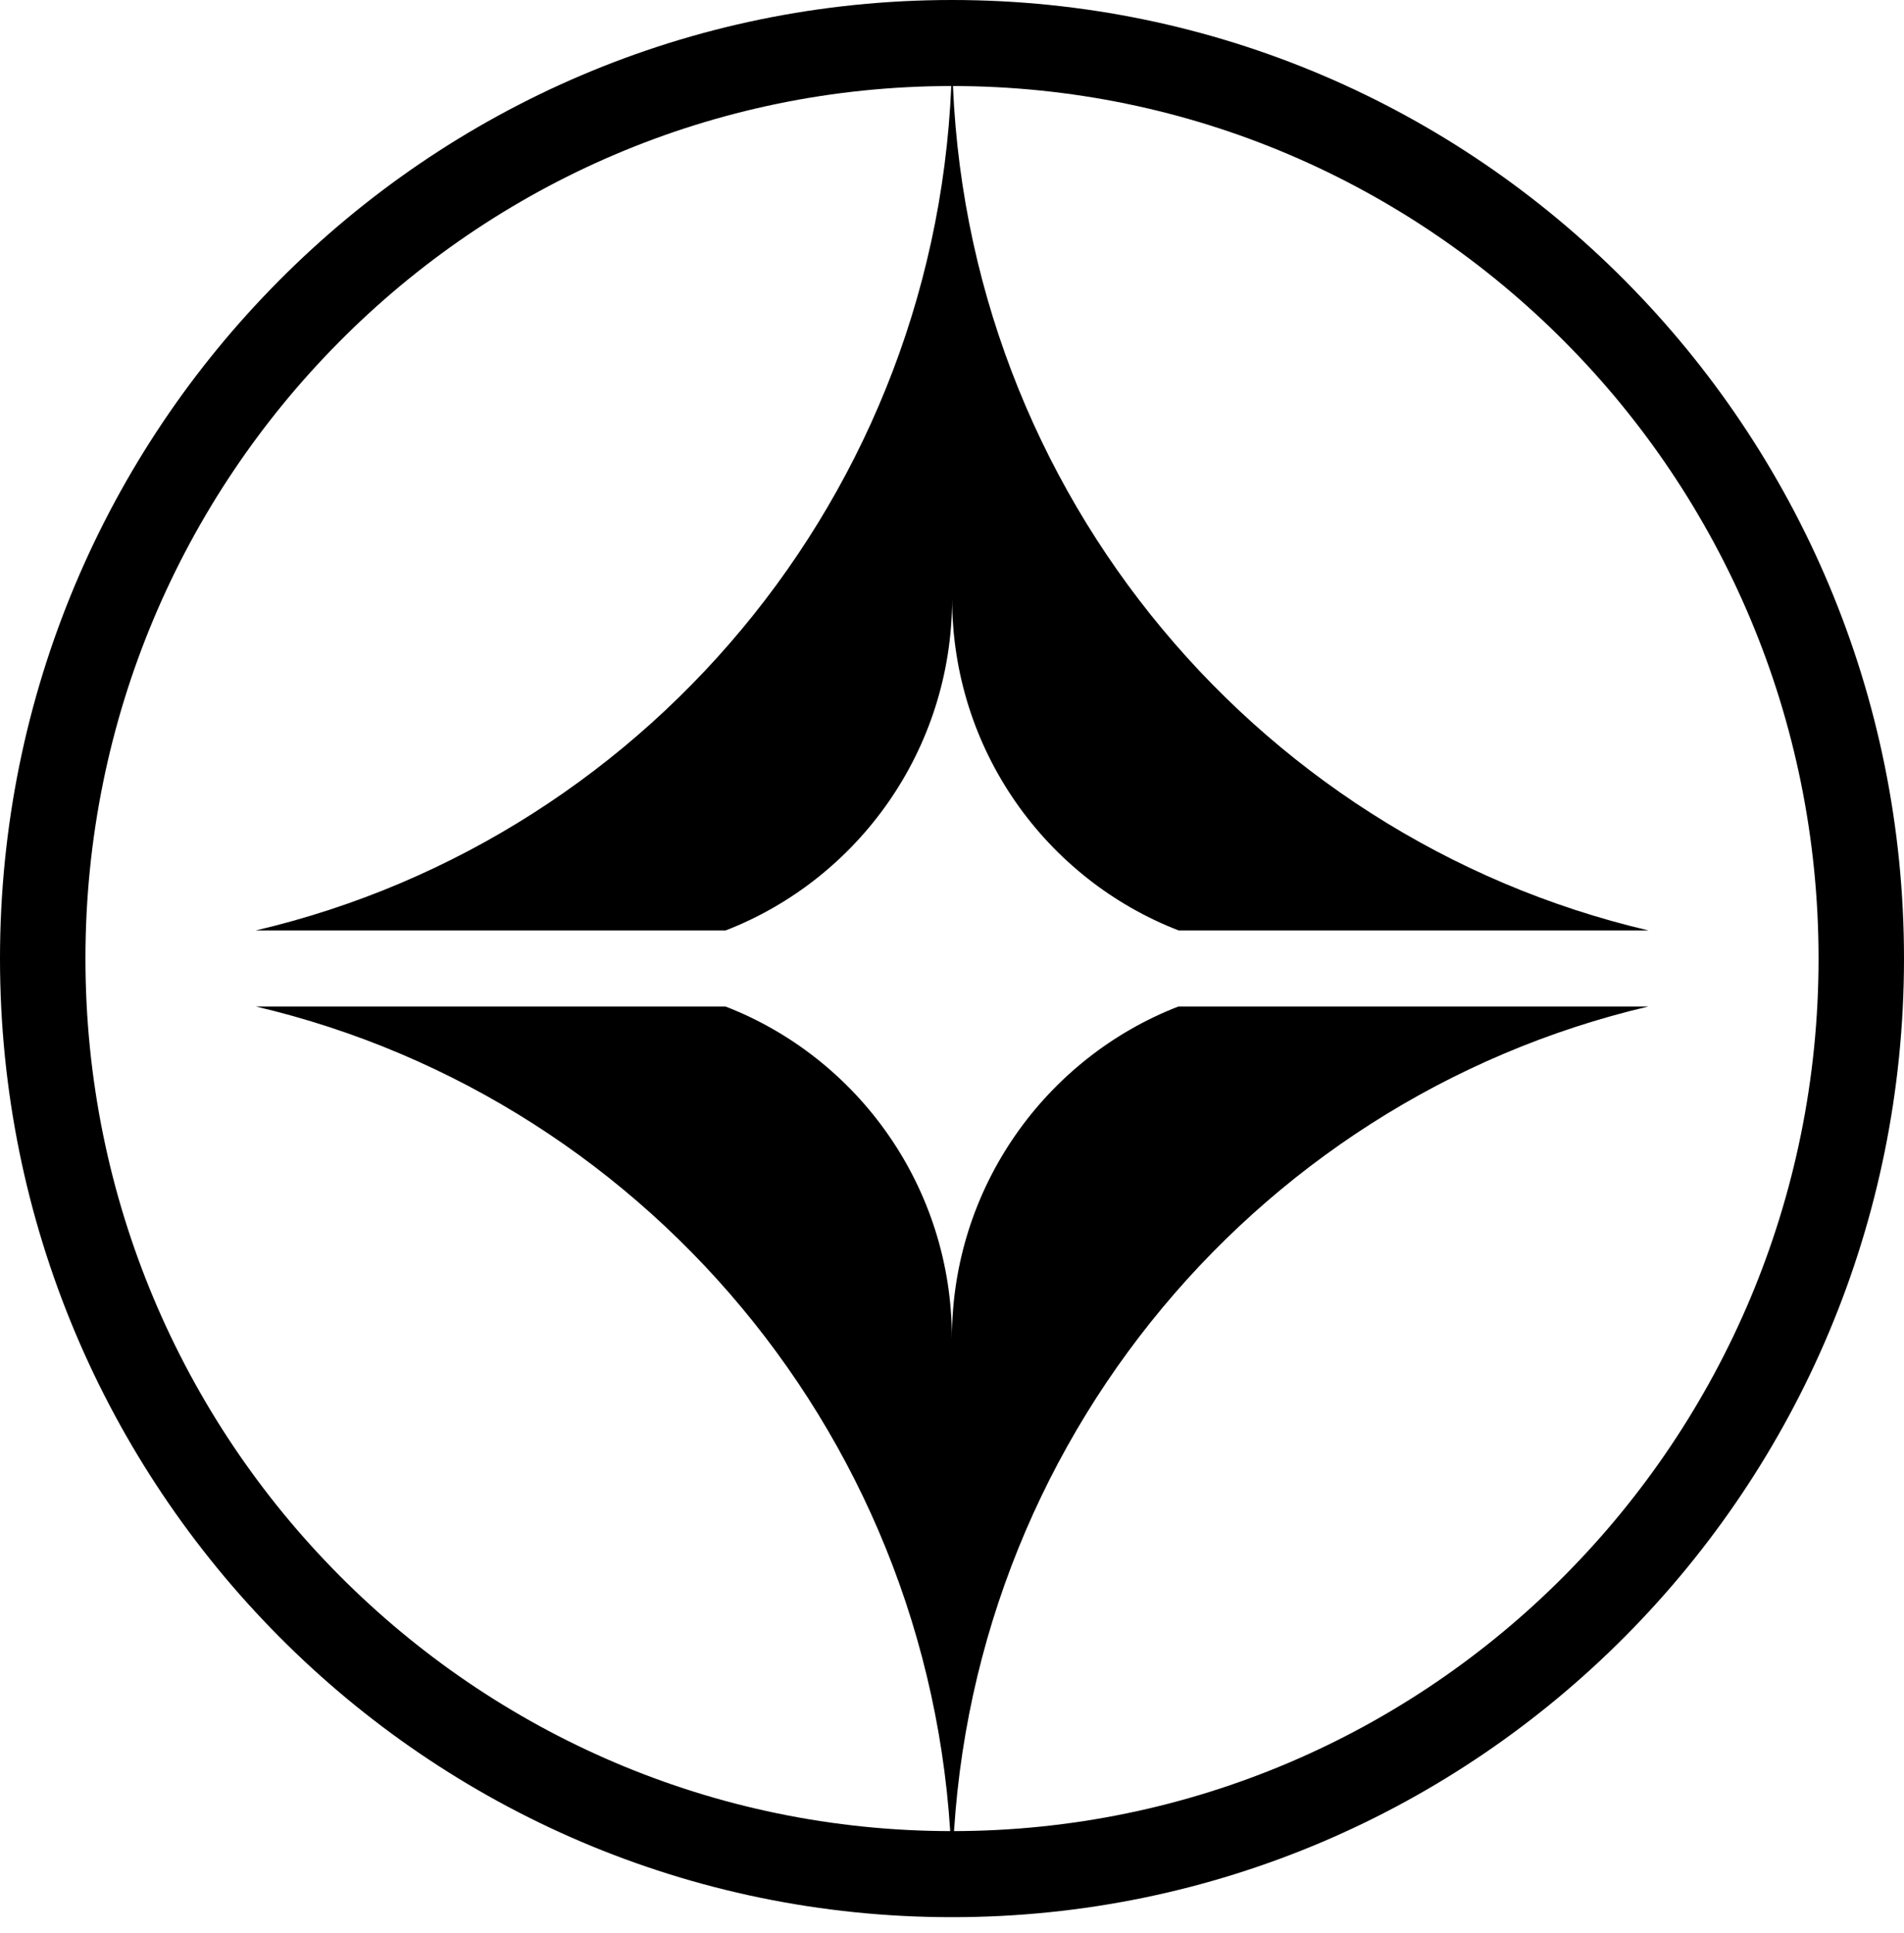
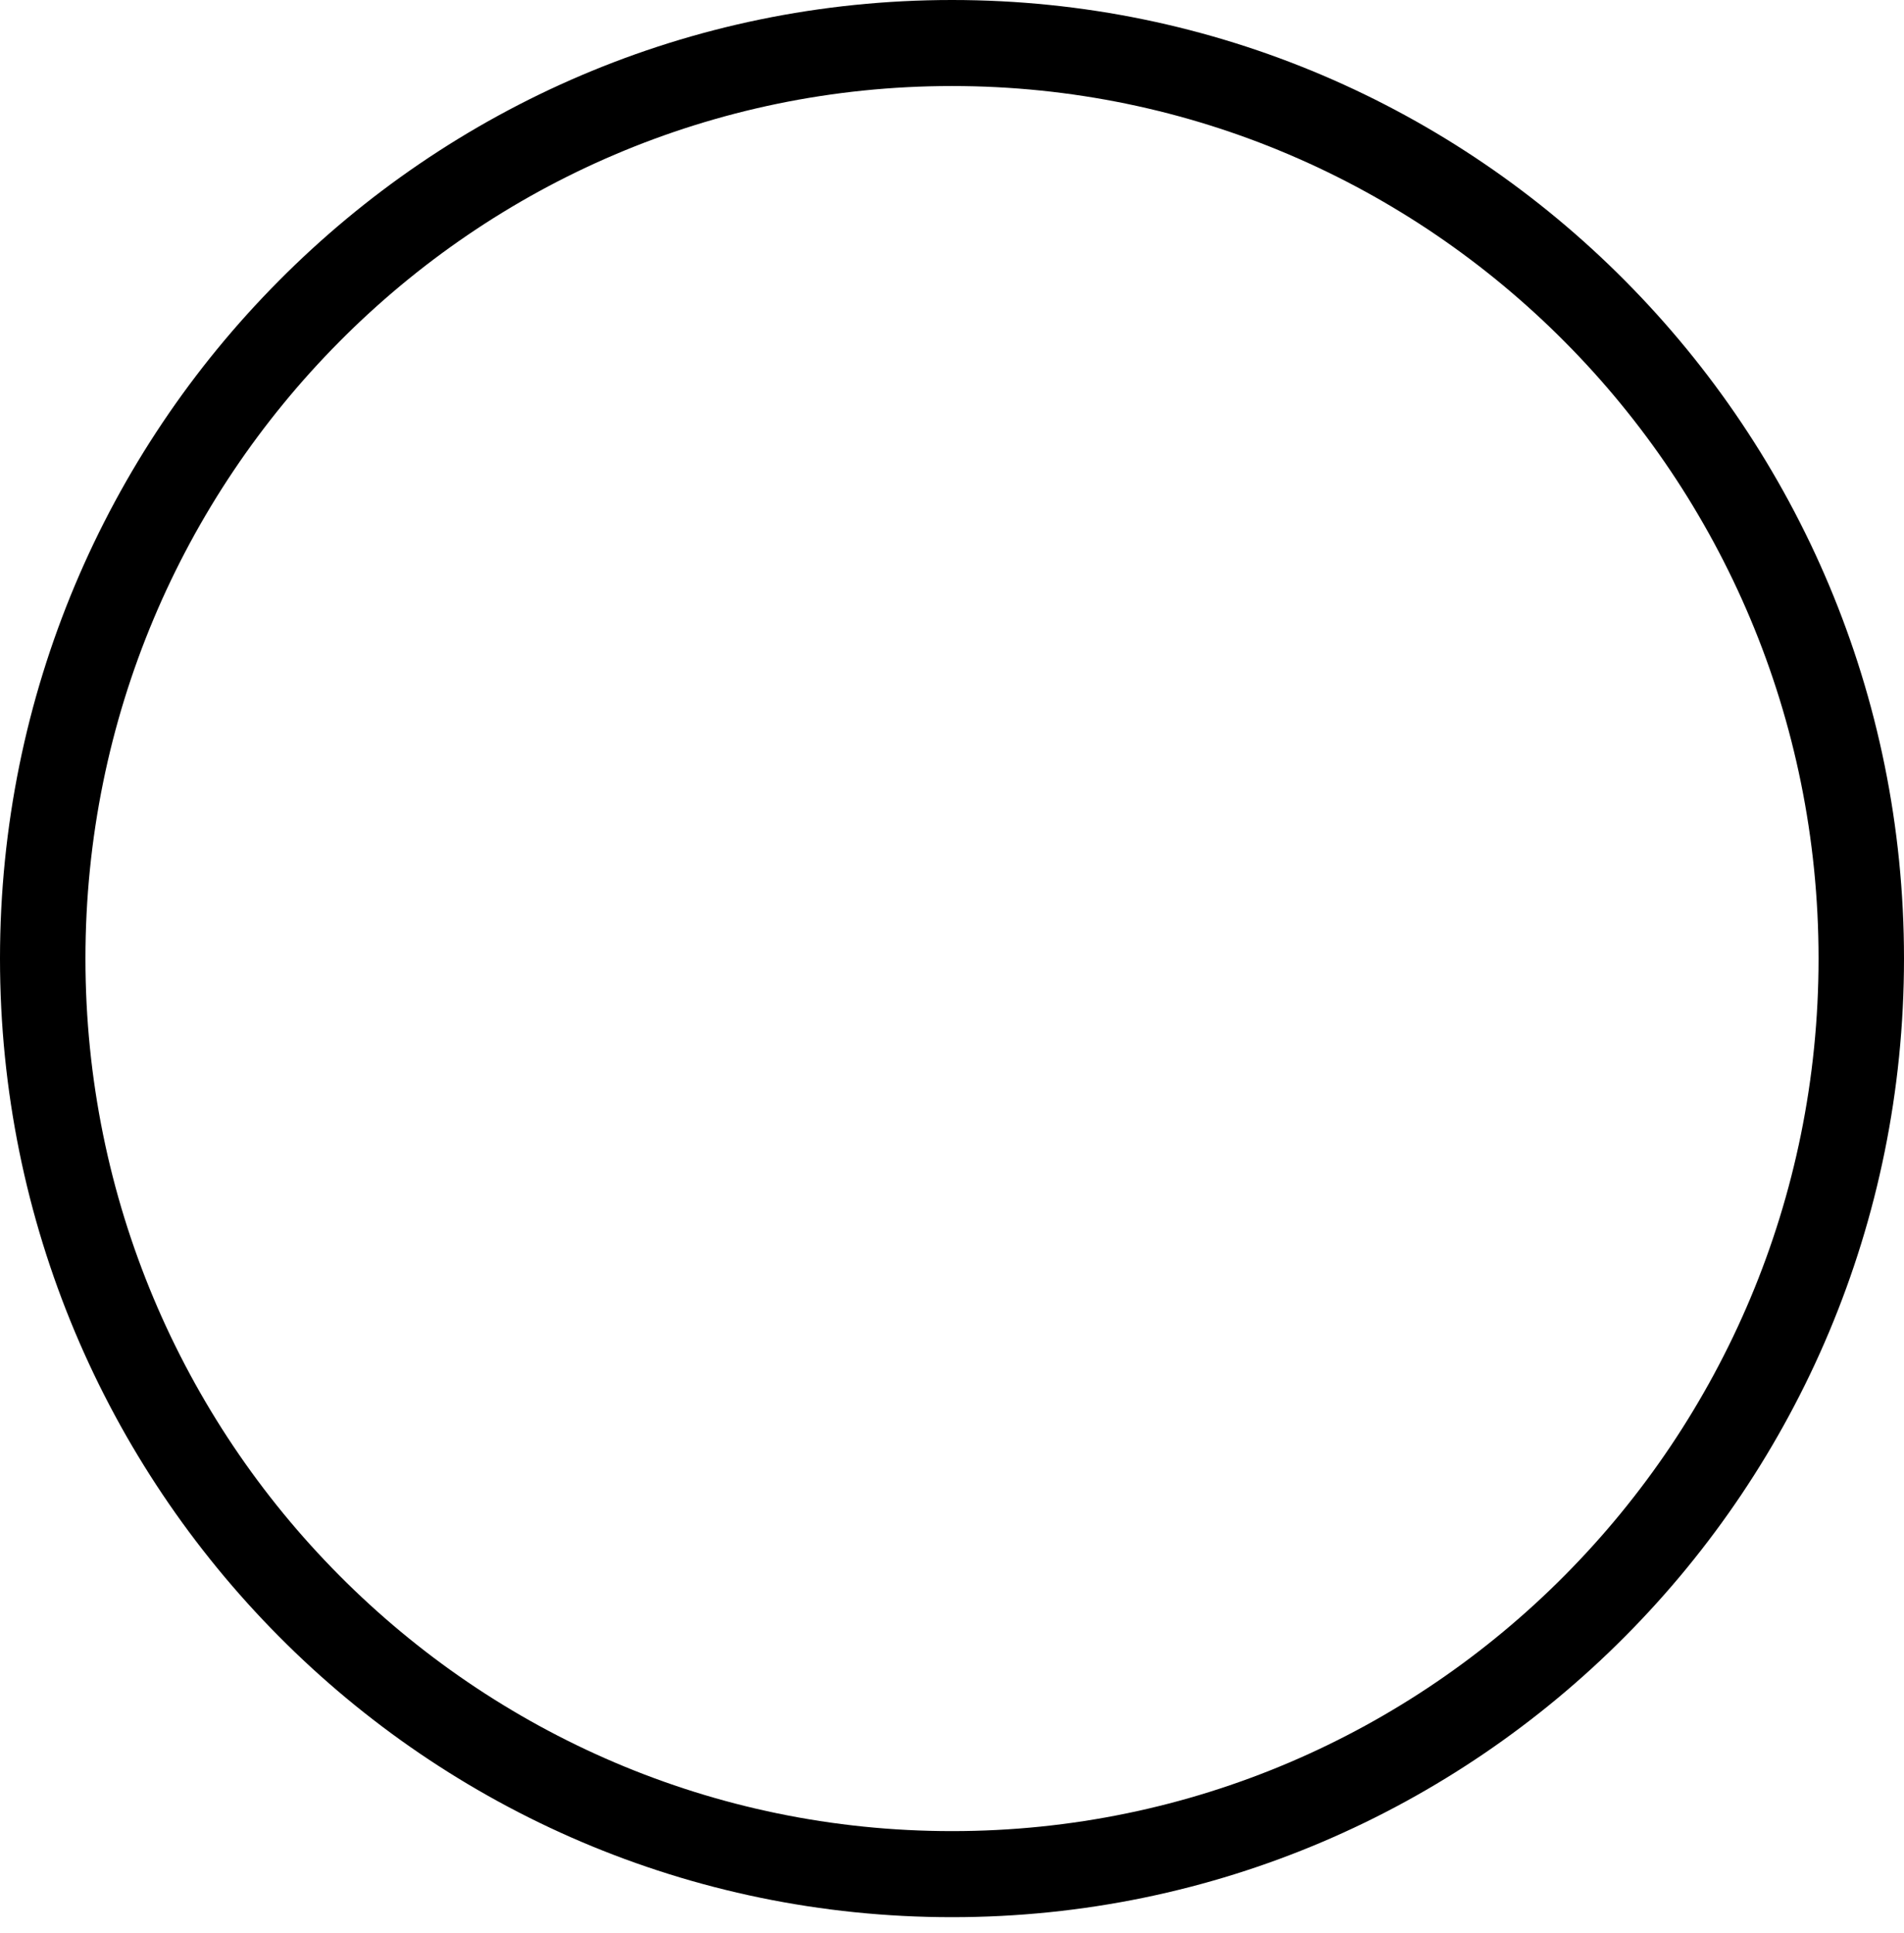
<svg xmlns="http://www.w3.org/2000/svg" width="65" height="66" viewBox="0 0 65 66" fill="none">
  <g id="Group 1">
    <path id="Vector" fill-rule="evenodd" clip-rule="evenodd" d="M53.415 11.665C48.059 6.272 40.667 2.937 32.5 2.937C24.333 2.937 16.933 6.272 11.585 11.665C6.229 17.057 2.917 24.5 2.917 32.724C2.917 40.947 6.229 48.398 11.585 53.783C16.941 59.175 24.333 62.51 32.5 62.51C40.667 62.51 48.066 59.175 53.415 53.783C58.771 48.391 62.083 40.947 62.083 32.724C62.083 24.5 58.771 17.05 53.415 11.665ZM32.5 0C41.478 0 49.603 3.661 55.48 9.586C61.364 15.511 65 23.692 65 32.724C65 41.756 61.364 49.944 55.48 55.862C49.596 61.786 41.471 65.448 32.5 65.448C23.529 65.448 15.397 61.786 9.52 55.862C3.636 49.937 0 41.756 0 32.724C0 23.692 3.636 15.503 9.52 9.586C15.397 3.661 23.522 0 32.5 0Z" fill="black" />
-     <path id="Vector_2" fill-rule="evenodd" clip-rule="evenodd" d="M56.277 31.763C42.653 28.57 32.504 16.273 32.504 1.586C32.504 16.273 22.355 28.57 8.732 31.763H24.773C29.291 30.01 32.504 25.597 32.504 20.431C32.504 25.604 35.711 30.01 40.236 31.763H56.277ZM8.732 34.359C22.355 37.552 32.504 49.849 32.504 64.536C32.504 49.849 42.653 37.552 56.277 34.359H40.229C35.711 36.112 32.497 40.525 32.497 45.691C32.497 40.525 29.291 36.112 24.766 34.359H8.725H8.732Z" fill="black" />
  </g>
</svg>